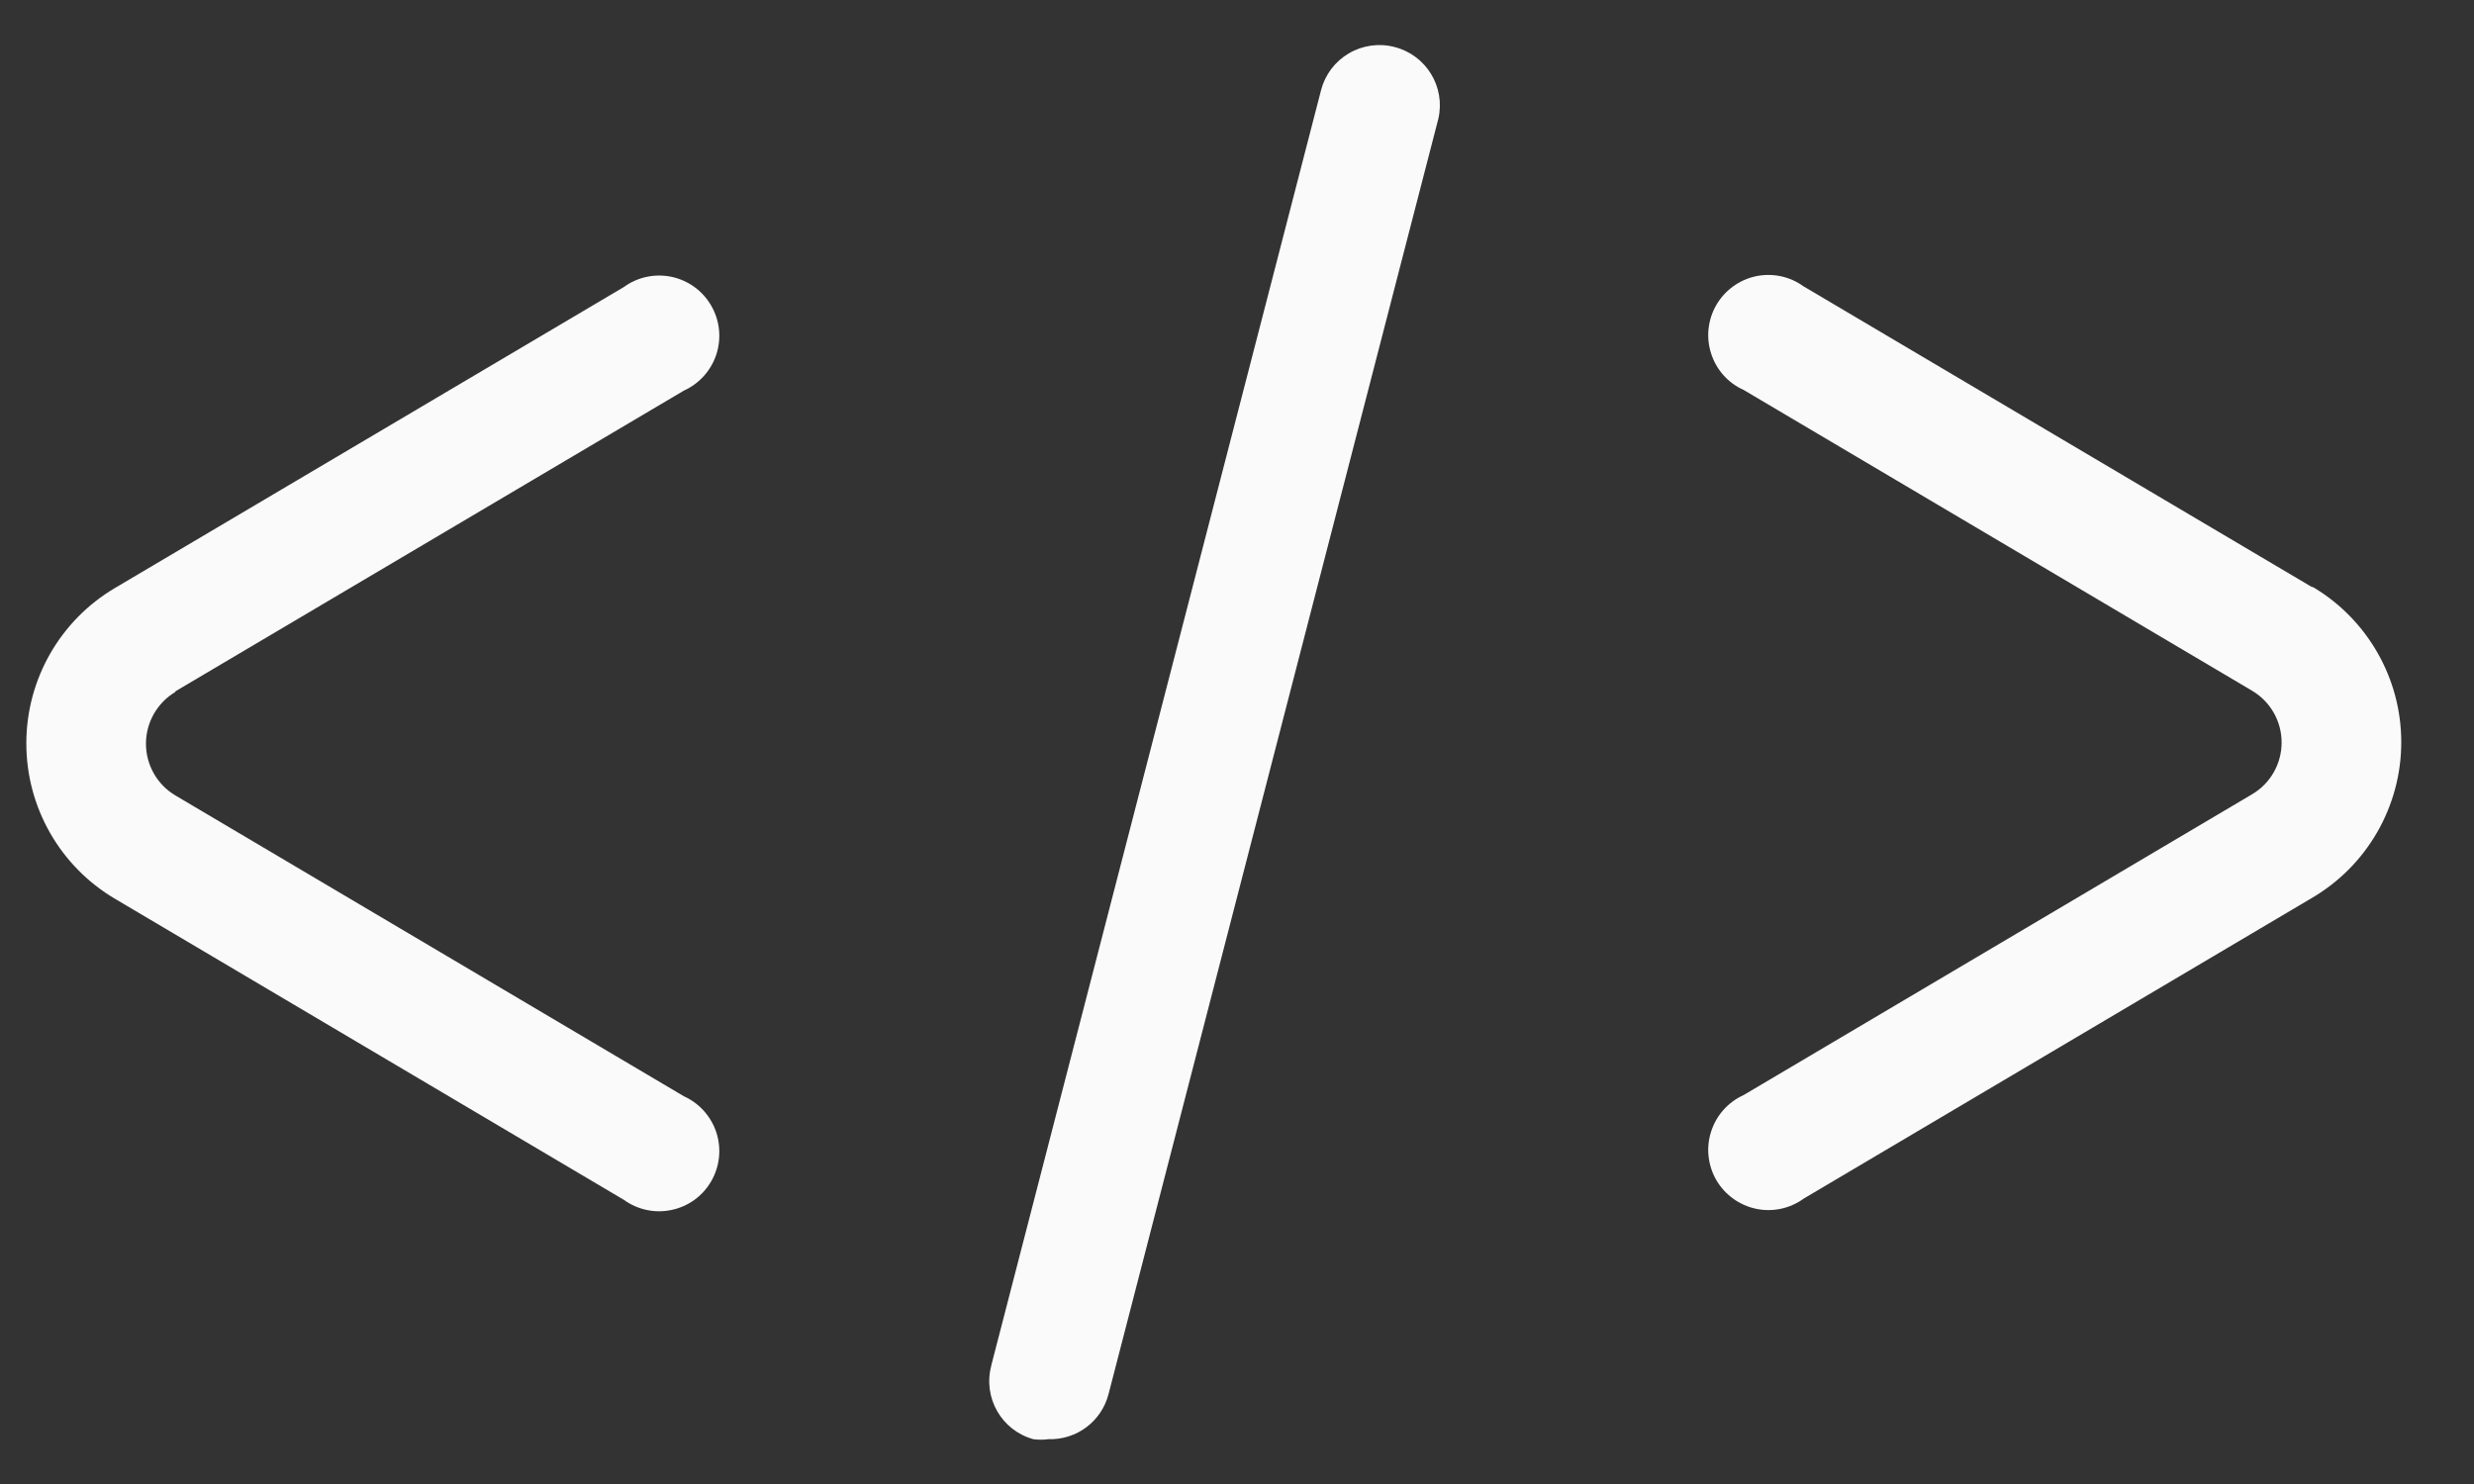
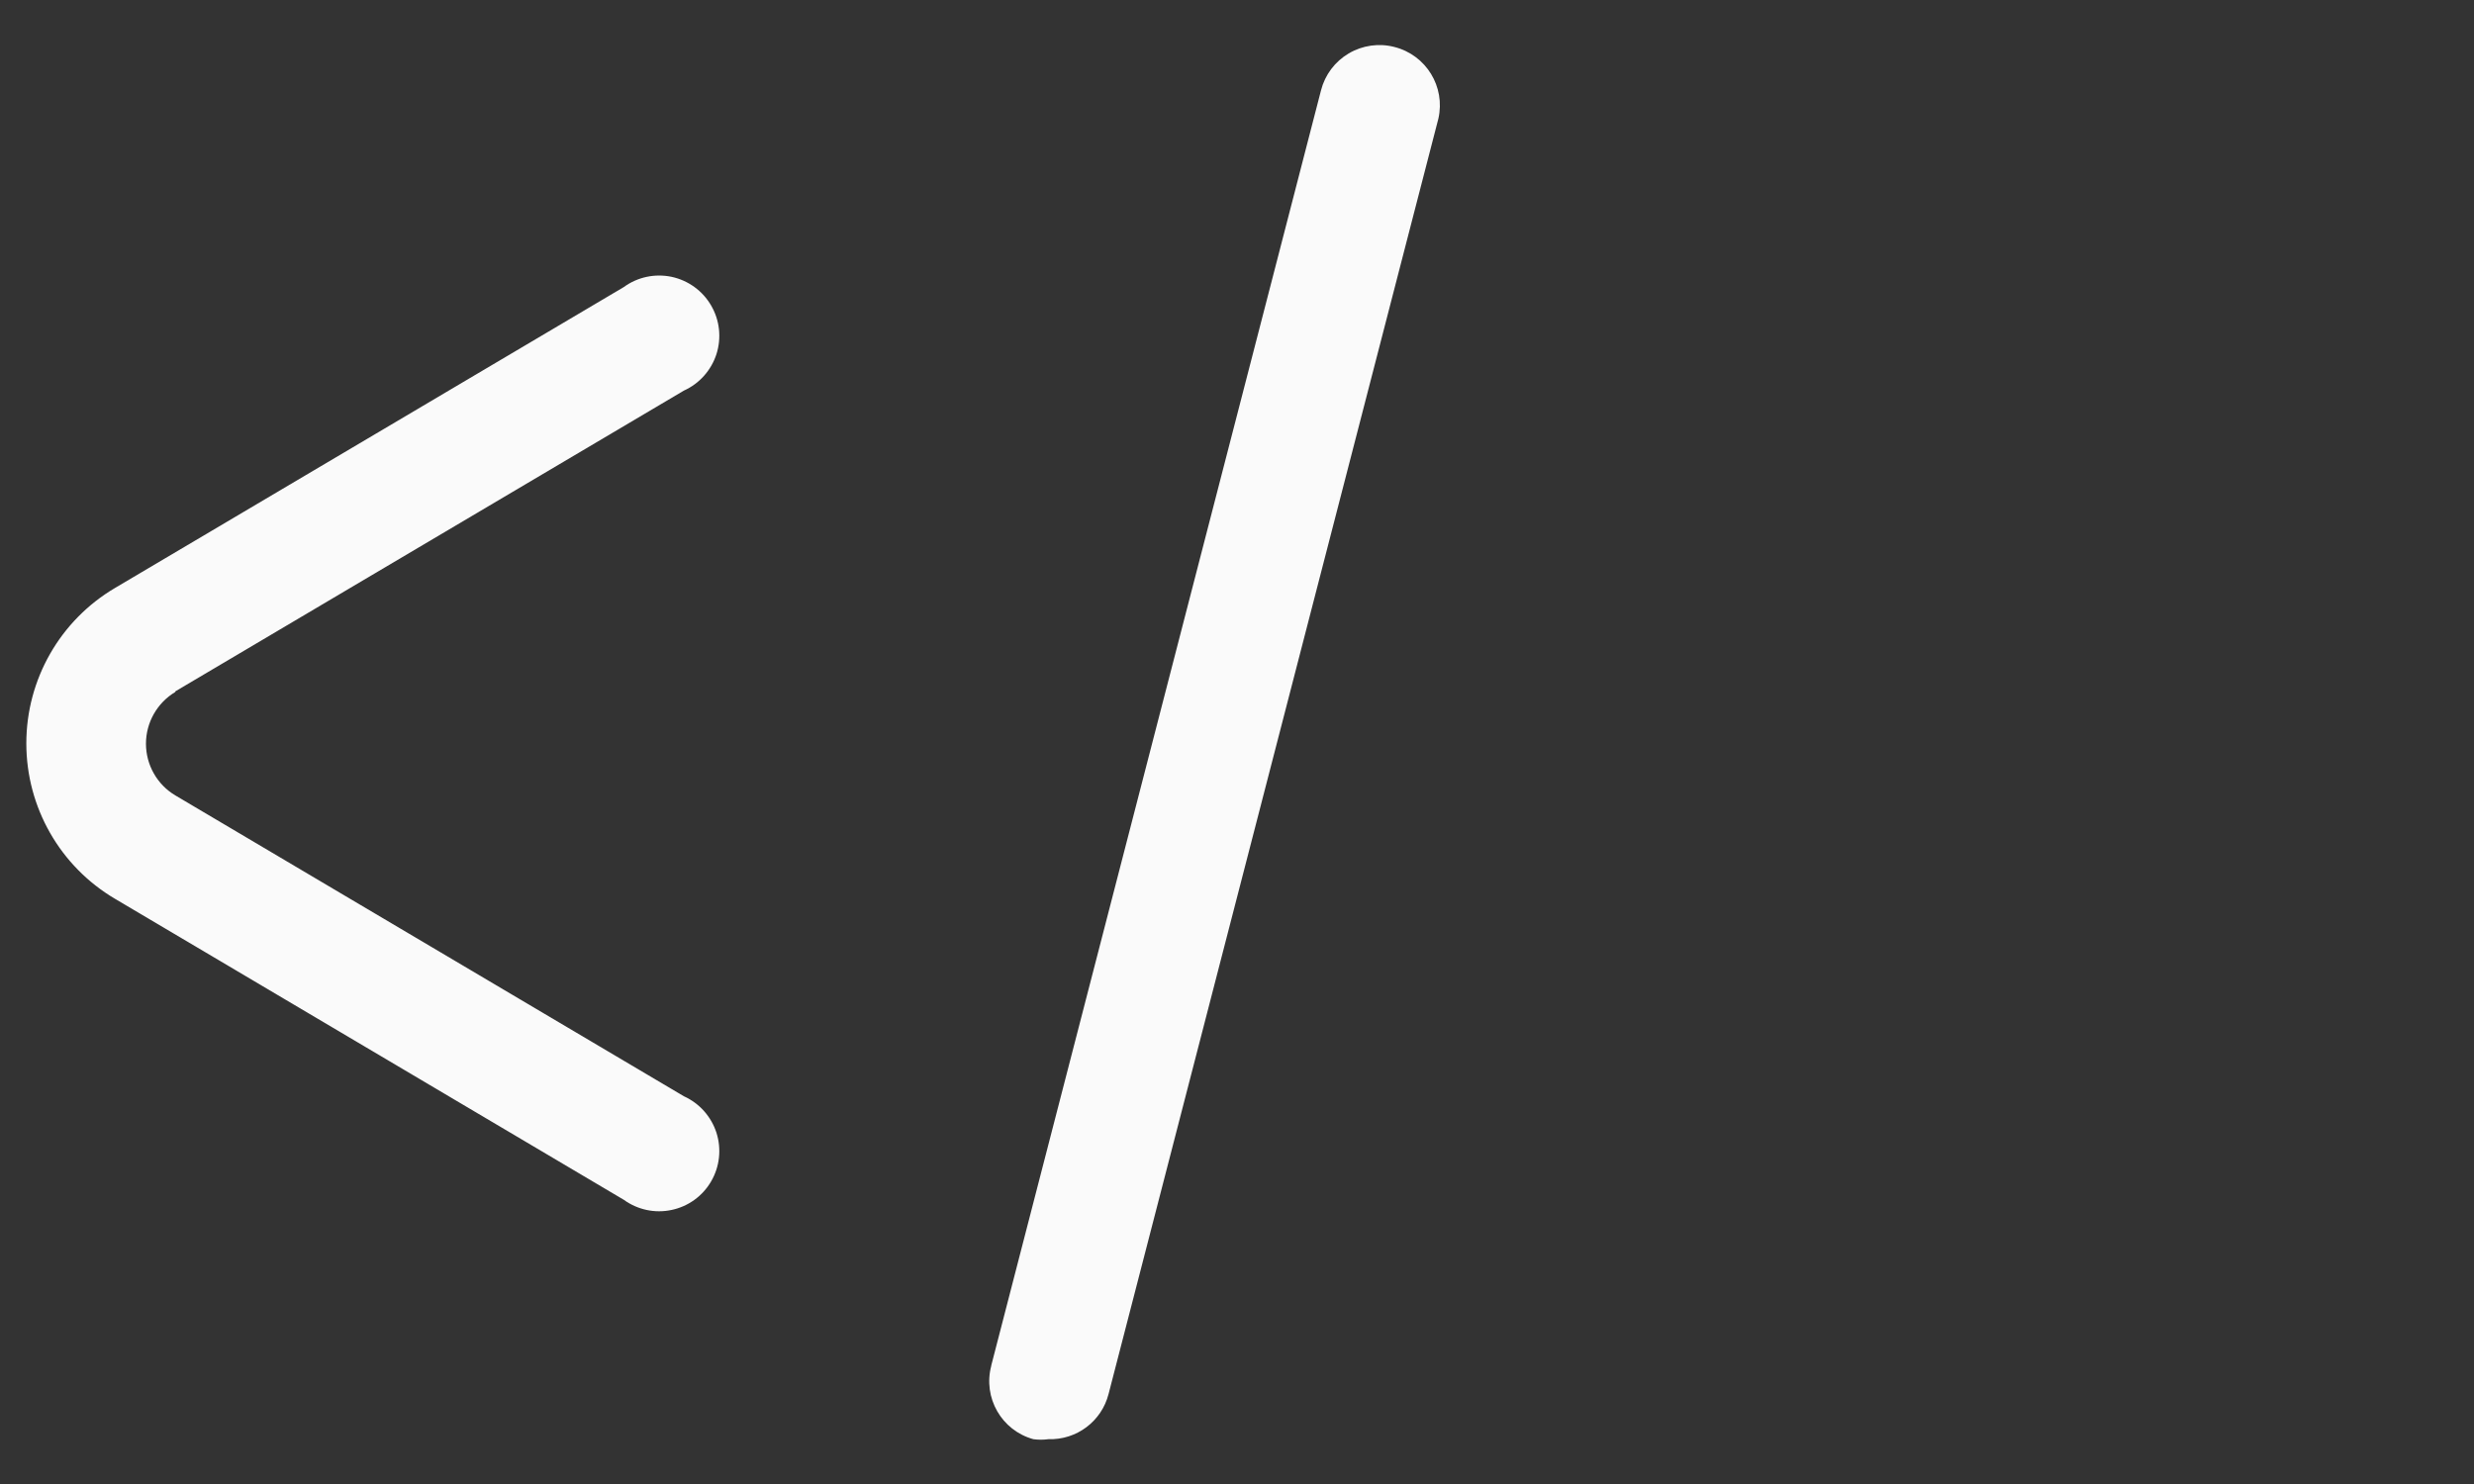
<svg xmlns="http://www.w3.org/2000/svg" width="25" height="15" viewBox="0 0 25 15" fill="none">
  <rect x="0" y="0" width="25" height="15" fill="#333333" stroke="none" />
-   <path d="M23.366 5.936L18.228 2.896H18.227C18.088 2.794 17.913 2.757 17.744 2.792C17.576 2.828 17.431 2.933 17.344 3.082C17.258 3.23 17.238 3.409 17.291 3.573C17.343 3.737 17.462 3.871 17.619 3.941L22.758 6.982H22.758C22.943 7.092 23.056 7.29 23.056 7.505C23.056 7.72 22.943 7.919 22.758 8.028L17.619 11.069H17.619C17.462 11.14 17.343 11.274 17.291 11.438C17.238 11.601 17.258 11.78 17.344 11.929C17.431 12.077 17.576 12.182 17.744 12.218C17.913 12.254 18.088 12.216 18.227 12.115L23.366 9.074H23.366C23.923 8.746 24.265 8.148 24.265 7.502C24.265 6.856 23.923 6.258 23.366 5.93V5.936Z" fill="#fafafa" />
  <path d="M1.772 6.988L6.911 3.948C7.068 3.877 7.187 3.743 7.24 3.579C7.292 3.415 7.273 3.237 7.186 3.088C7.1 2.939 6.954 2.834 6.786 2.798C6.618 2.763 6.442 2.8 6.303 2.902L1.164 5.942C0.607 6.27 0.266 6.868 0.266 7.514C0.266 8.16 0.607 8.758 1.164 9.086L6.303 12.127C6.442 12.228 6.618 12.266 6.786 12.23C6.954 12.195 7.1 12.09 7.186 11.941C7.273 11.792 7.292 11.614 7.24 11.45C7.187 11.286 7.068 11.152 6.911 11.081L1.772 8.04C1.588 7.931 1.475 7.732 1.475 7.517C1.475 7.303 1.588 7.104 1.772 6.994V6.988Z" fill="#fafafa" />
  <path d="M14.091 0.475C13.935 0.434 13.768 0.458 13.629 0.54C13.49 0.622 13.389 0.756 13.349 0.913L10.016 13.805H10.017C9.931 14.128 10.121 14.459 10.442 14.547C10.493 14.554 10.544 14.554 10.594 14.547C10.879 14.556 11.131 14.367 11.202 14.091L14.535 1.199C14.608 0.877 14.411 0.556 14.091 0.475V0.475Z" fill="#fafafa" />
</svg>